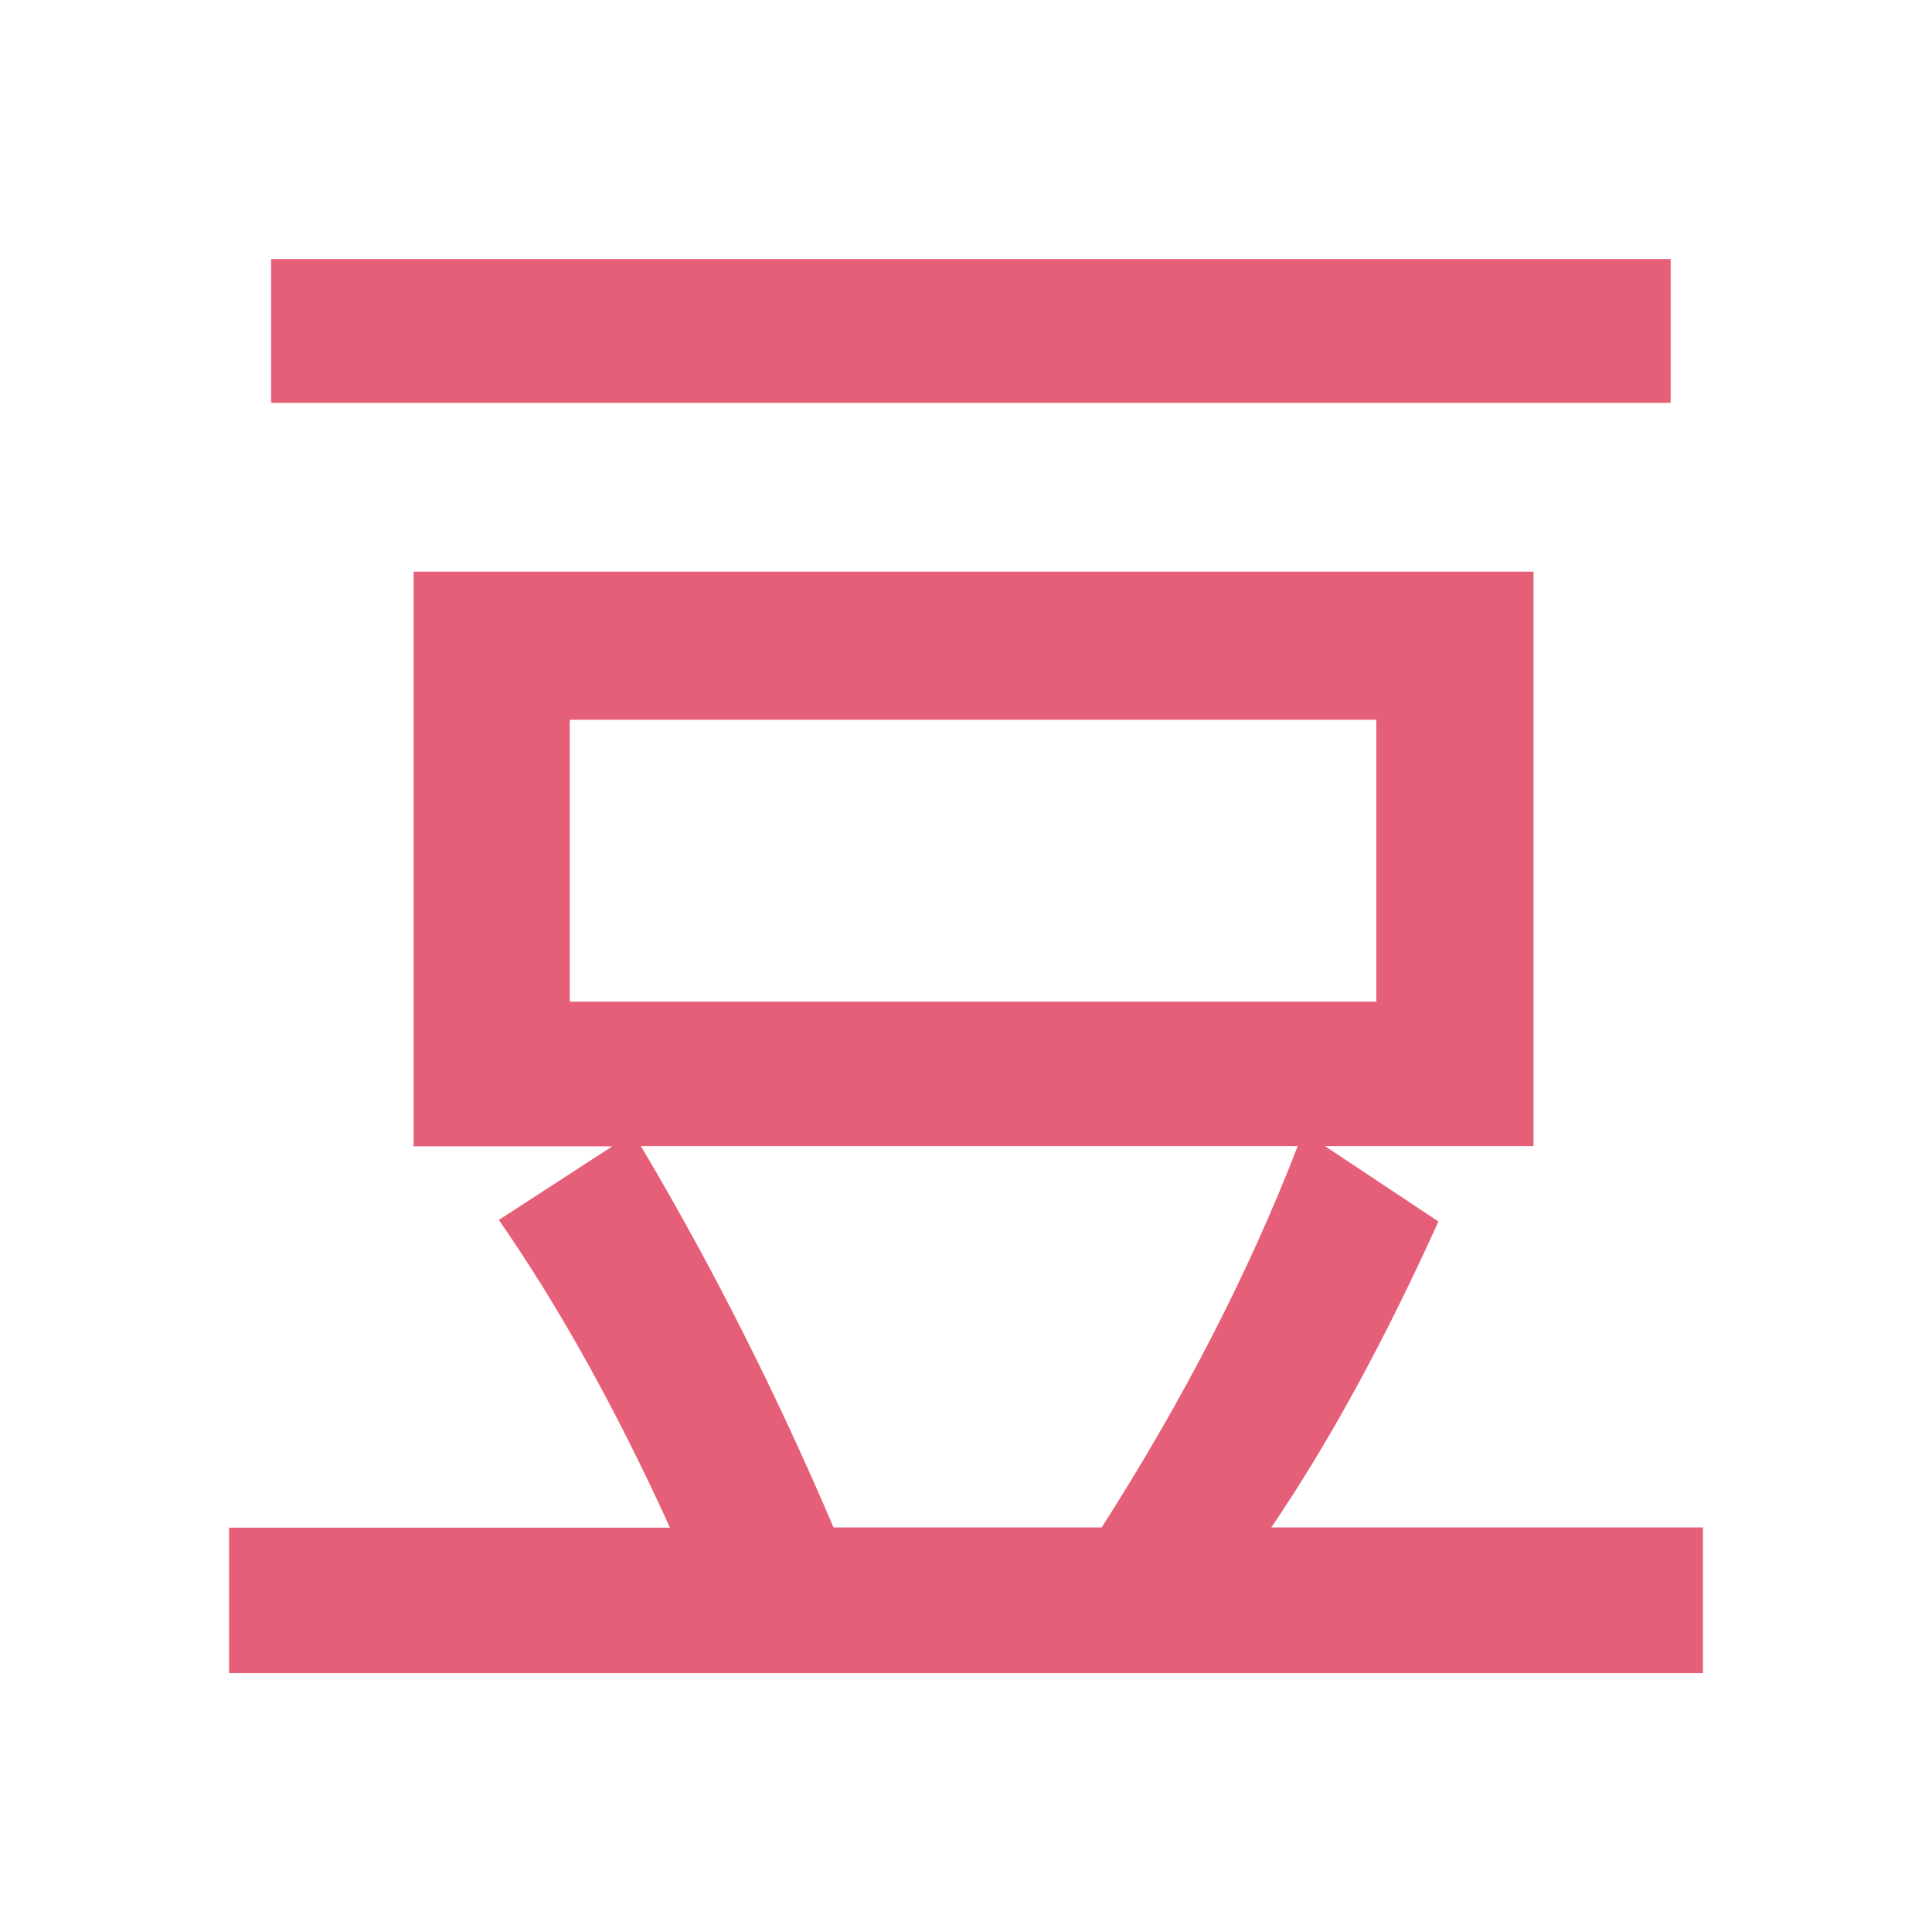
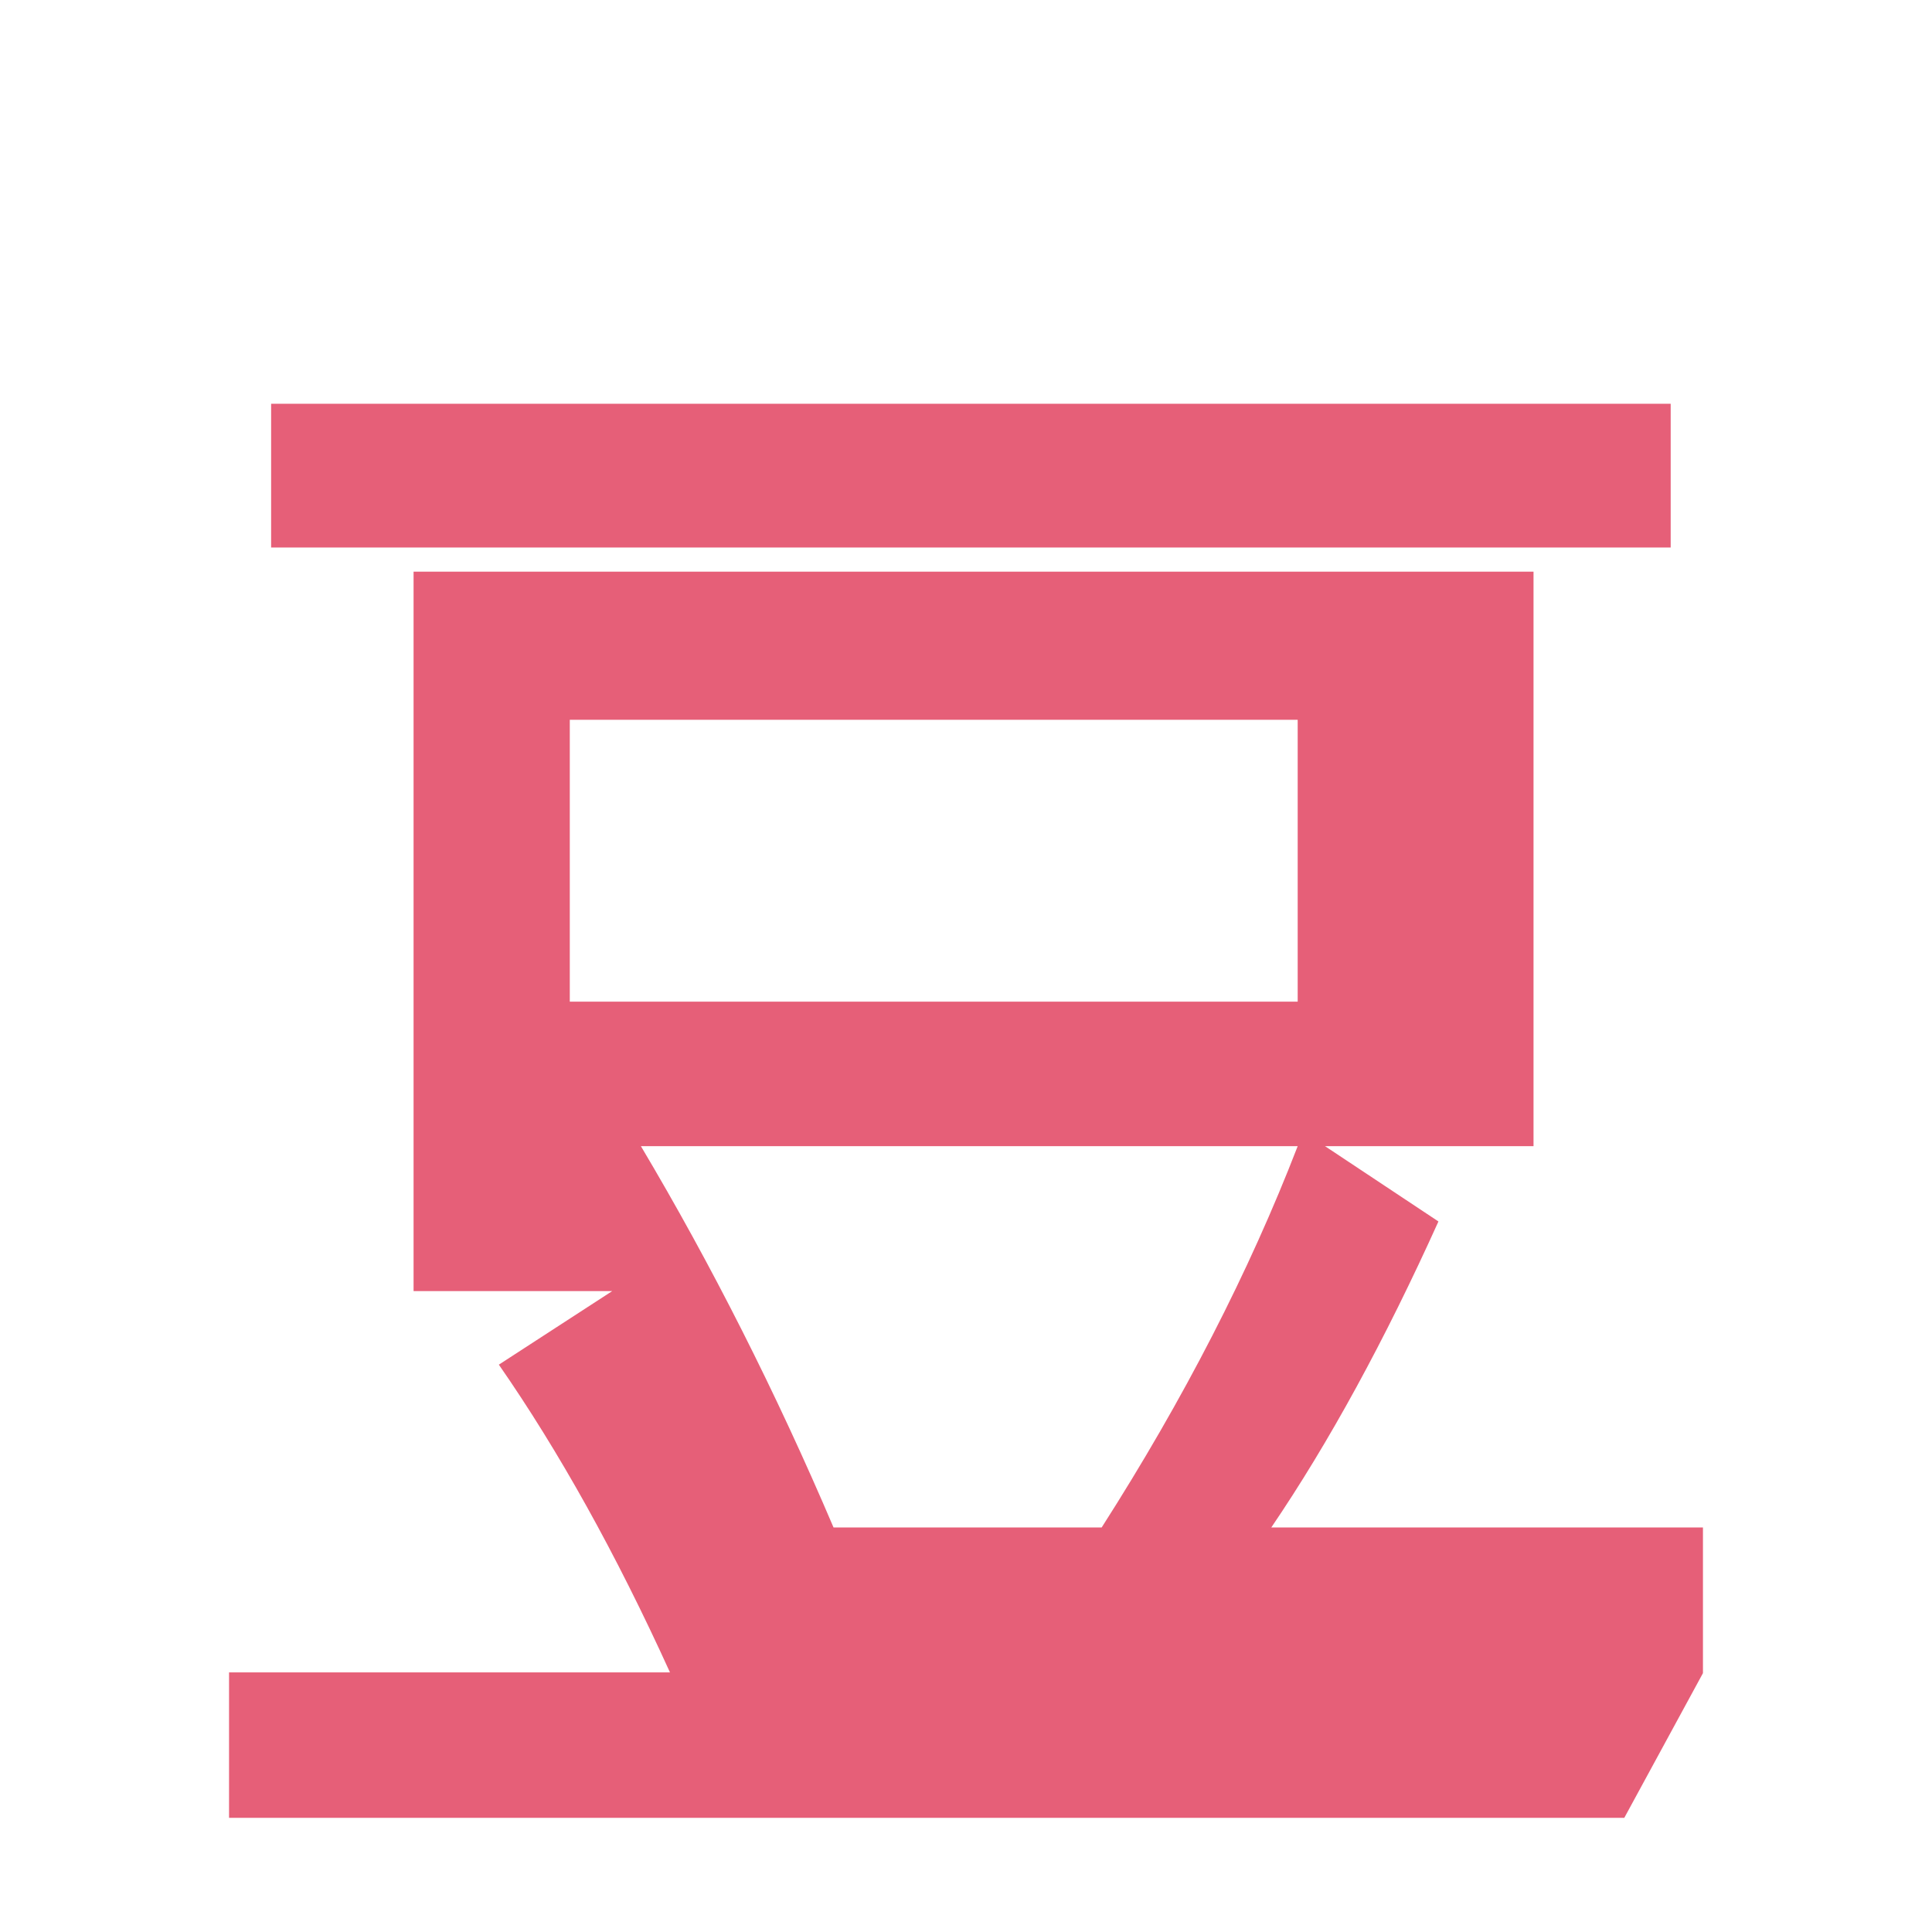
<svg xmlns="http://www.w3.org/2000/svg" t="1705142317740" class="icon" viewBox="0 0 1024 1024" version="1.1" p-id="13126" width="200" height="200">
-   <path d="M687.8 607.5H339.7c37.4 62.9 71.5 130.3 102.1 202.1h142.1c43.6-68.2 78.2-135.6 103.9-202.1z m41.7-76.7V381.5H302v149.4h427.5z m173.1 356H121.4v-77.1h233.7c-28.6-62.9-58.9-117.3-90.7-163.1l60.1-39H219.2V303h593.6v304.5H702.3l60.1 39.9c-28.4 62.9-57.9 117-88.6 162.2h228.8v77.2z m-17.1-673.3H143.7v-76.2h741.8v76.2z" fill="#E65F78" p-id="13127" />
+   <path d="M687.8 607.5H339.7c37.4 62.9 71.5 130.3 102.1 202.1h142.1c43.6-68.2 78.2-135.6 103.9-202.1z V381.5H302v149.4h427.5z m173.1 356H121.4v-77.1h233.7c-28.6-62.9-58.9-117.3-90.7-163.1l60.1-39H219.2V303h593.6v304.5H702.3l60.1 39.9c-28.4 62.9-57.9 117-88.6 162.2h228.8v77.2z m-17.1-673.3H143.7v-76.2h741.8v76.2z" fill="#E65F78" p-id="13127" />
</svg>